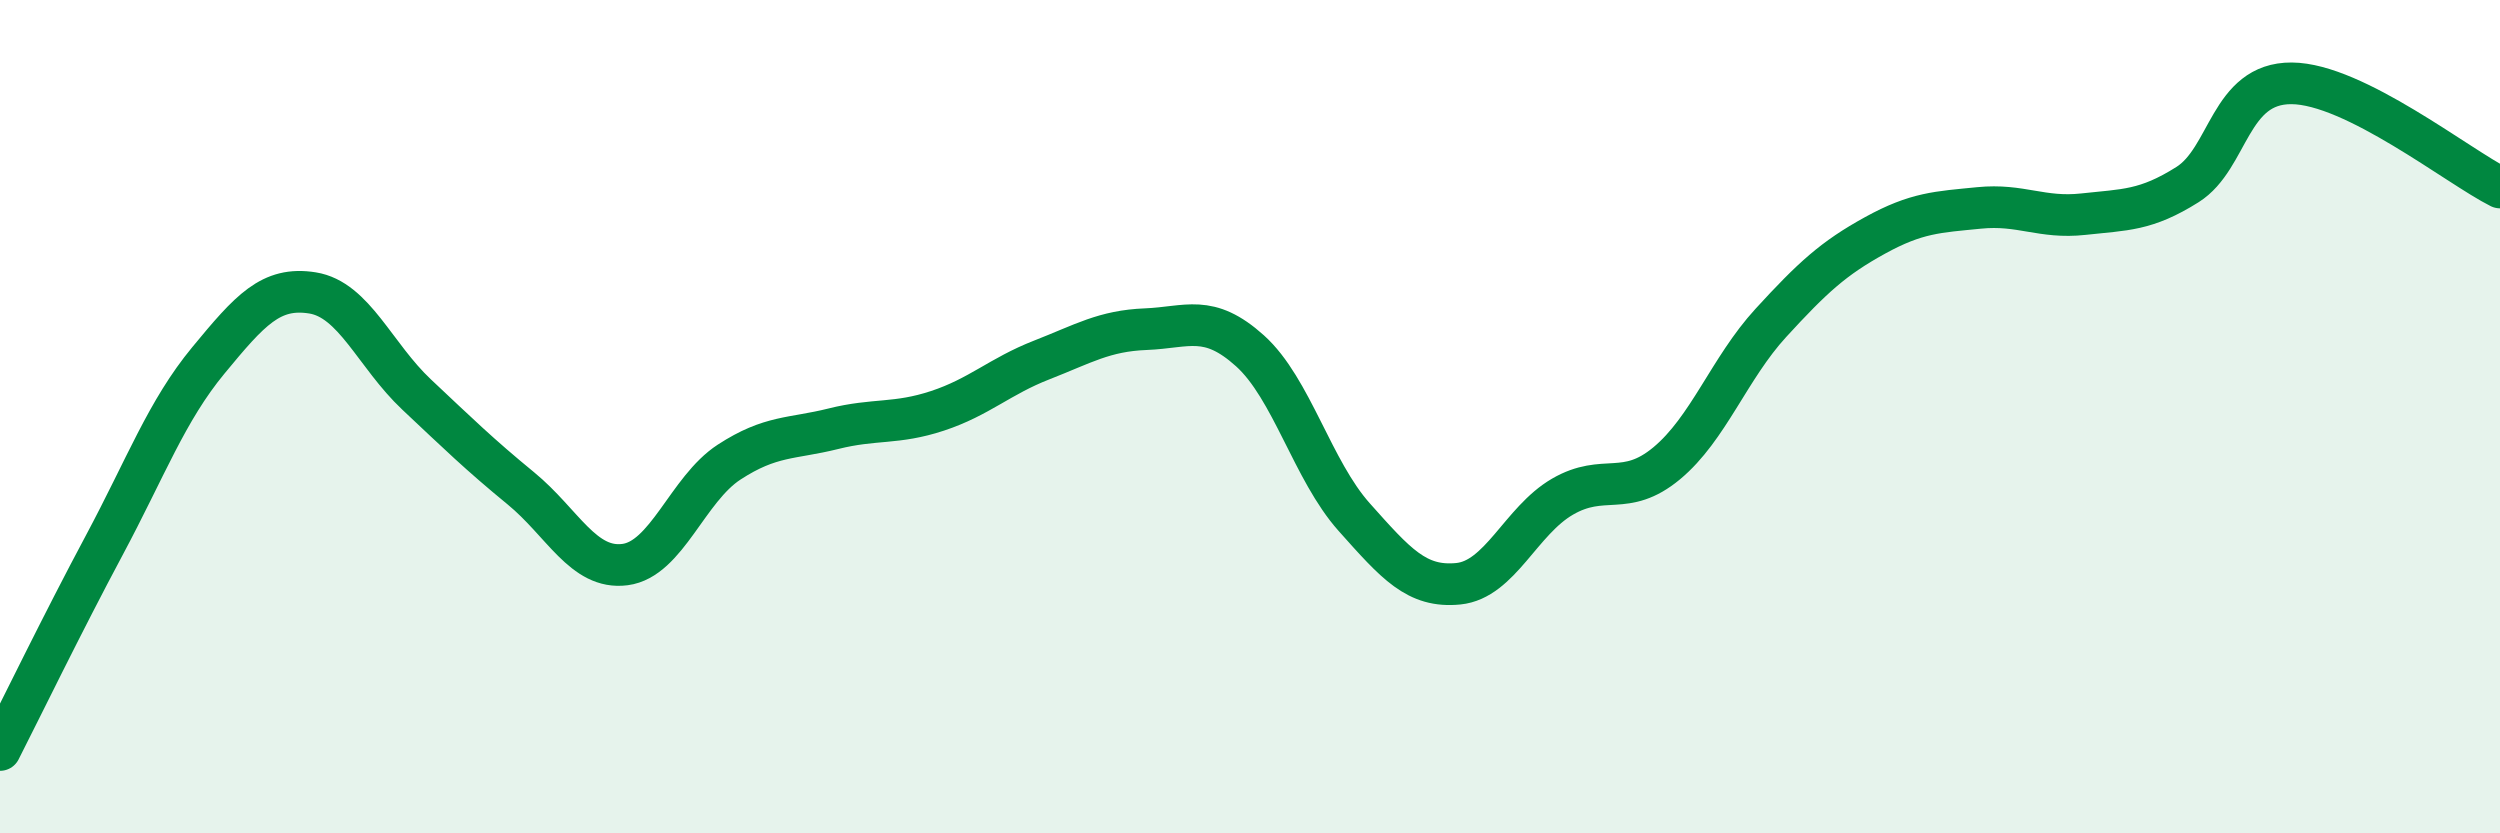
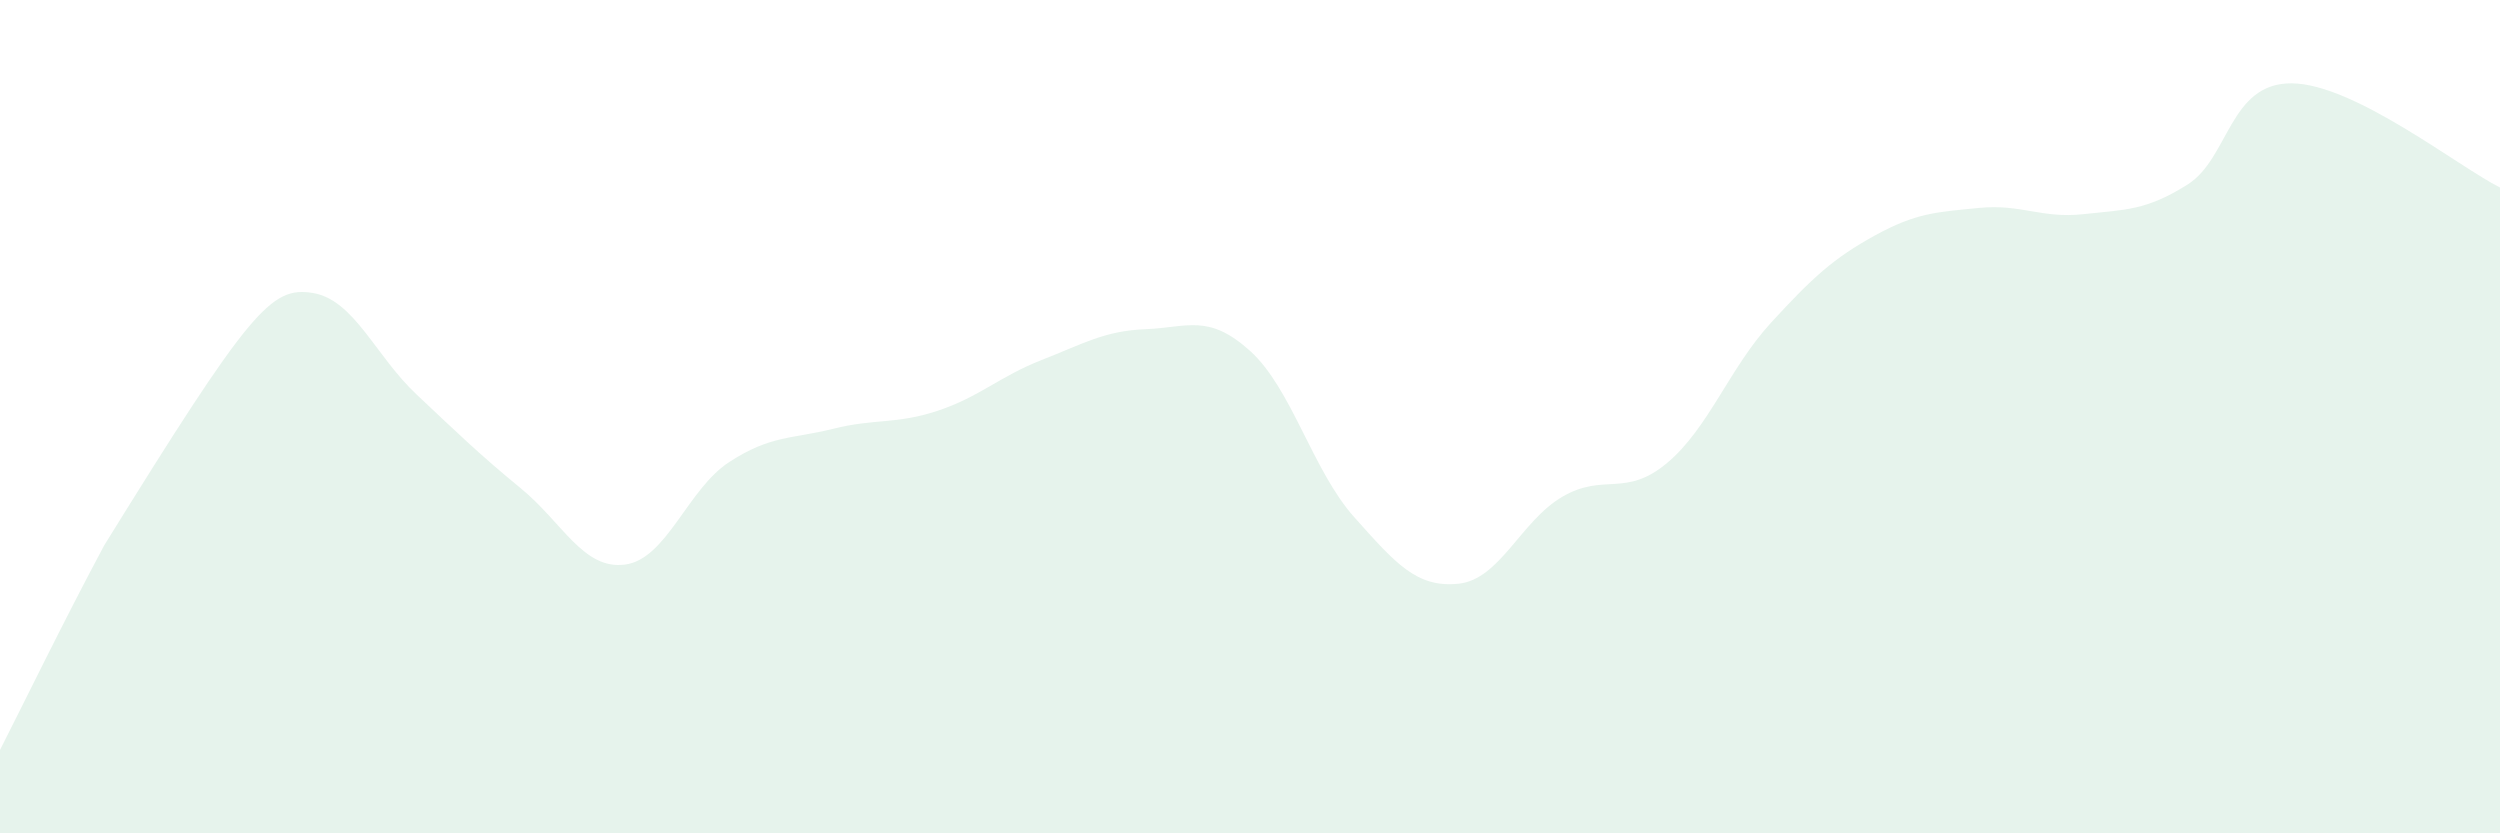
<svg xmlns="http://www.w3.org/2000/svg" width="60" height="20" viewBox="0 0 60 20">
-   <path d="M 0,18 C 0.5,17.02 1.5,14.96 2.5,13.09 C 3.5,11.22 4,9.86 5,8.65 C 6,7.44 6.5,6.87 7.5,7.03 C 8.5,7.19 9,8.53 10,9.47 C 11,10.41 11.5,10.9 12.5,11.72 C 13.5,12.54 14,13.68 15,13.55 C 16,13.42 16.5,11.74 17.5,11.09 C 18.5,10.44 19,10.54 20,10.29 C 21,10.04 21.5,10.19 22.5,9.86 C 23.5,9.53 24,9.03 25,8.64 C 26,8.25 26.5,7.94 27.5,7.9 C 28.5,7.86 29,7.52 30,8.42 C 31,9.32 31.5,11.29 32.5,12.41 C 33.5,13.53 34,14.11 35,14.01 C 36,13.91 36.5,12.5 37.5,11.92 C 38.5,11.34 39,11.95 40,11.12 C 41,10.29 41.5,8.84 42.5,7.75 C 43.5,6.66 44,6.2 45,5.65 C 46,5.1 46.5,5.09 47.5,4.99 C 48.5,4.89 49,5.25 50,5.14 C 51,5.03 51.5,5.06 52.5,4.43 C 53.5,3.8 53.5,1.99 55,2 C 56.5,2.01 59,4 60,4.5L60 20L0 20Z" fill="#008740" opacity="0.1" stroke-linecap="round" stroke-linejoin="round" />
-   <path d="M 0,18 C 0.5,17.02 1.5,14.96 2.5,13.09 C 3.5,11.22 4,9.86 5,8.65 C 6,7.44 6.5,6.87 7.5,7.03 C 8.5,7.19 9,8.53 10,9.47 C 11,10.41 11.5,10.9 12.5,11.72 C 13.5,12.54 14,13.68 15,13.55 C 16,13.42 16.5,11.74 17.5,11.09 C 18.5,10.44 19,10.54 20,10.29 C 21,10.04 21.5,10.19 22.5,9.86 C 23.5,9.53 24,9.03 25,8.64 C 26,8.25 26.5,7.94 27.5,7.9 C 28.5,7.86 29,7.52 30,8.42 C 31,9.32 31.5,11.29 32.5,12.41 C 33.5,13.53 34,14.11 35,14.01 C 36,13.91 36.5,12.5 37.5,11.92 C 38.5,11.34 39,11.95 40,11.12 C 41,10.29 41.5,8.84 42.5,7.75 C 43.5,6.66 44,6.2 45,5.65 C 46,5.1 46.5,5.09 47.5,4.99 C 48.5,4.89 49,5.25 50,5.14 C 51,5.03 51.5,5.06 52.5,4.43 C 53.5,3.8 53.5,1.99 55,2 C 56.5,2.01 59,4 60,4.5" stroke="#008740" stroke-width="1" fill="none" stroke-linecap="round" stroke-linejoin="round" />
+   <path d="M 0,18 C 0.5,17.02 1.5,14.96 2.5,13.09 C 6,7.44 6.5,6.87 7.5,7.03 C 8.5,7.19 9,8.53 10,9.47 C 11,10.41 11.5,10.9 12.5,11.72 C 13.5,12.54 14,13.68 15,13.55 C 16,13.42 16.5,11.74 17.5,11.09 C 18.5,10.44 19,10.54 20,10.29 C 21,10.04 21.5,10.19 22.5,9.86 C 23.5,9.53 24,9.03 25,8.64 C 26,8.25 26.5,7.94 27.5,7.9 C 28.5,7.86 29,7.52 30,8.42 C 31,9.32 31.5,11.29 32.5,12.41 C 33.5,13.53 34,14.11 35,14.01 C 36,13.91 36.5,12.5 37.5,11.92 C 38.5,11.34 39,11.95 40,11.12 C 41,10.29 41.5,8.84 42.5,7.75 C 43.5,6.66 44,6.2 45,5.65 C 46,5.1 46.5,5.09 47.5,4.99 C 48.5,4.89 49,5.25 50,5.14 C 51,5.03 51.5,5.06 52.5,4.43 C 53.5,3.8 53.5,1.99 55,2 C 56.5,2.01 59,4 60,4.5L60 20L0 20Z" fill="#008740" opacity="0.1" stroke-linecap="round" stroke-linejoin="round" />
</svg>